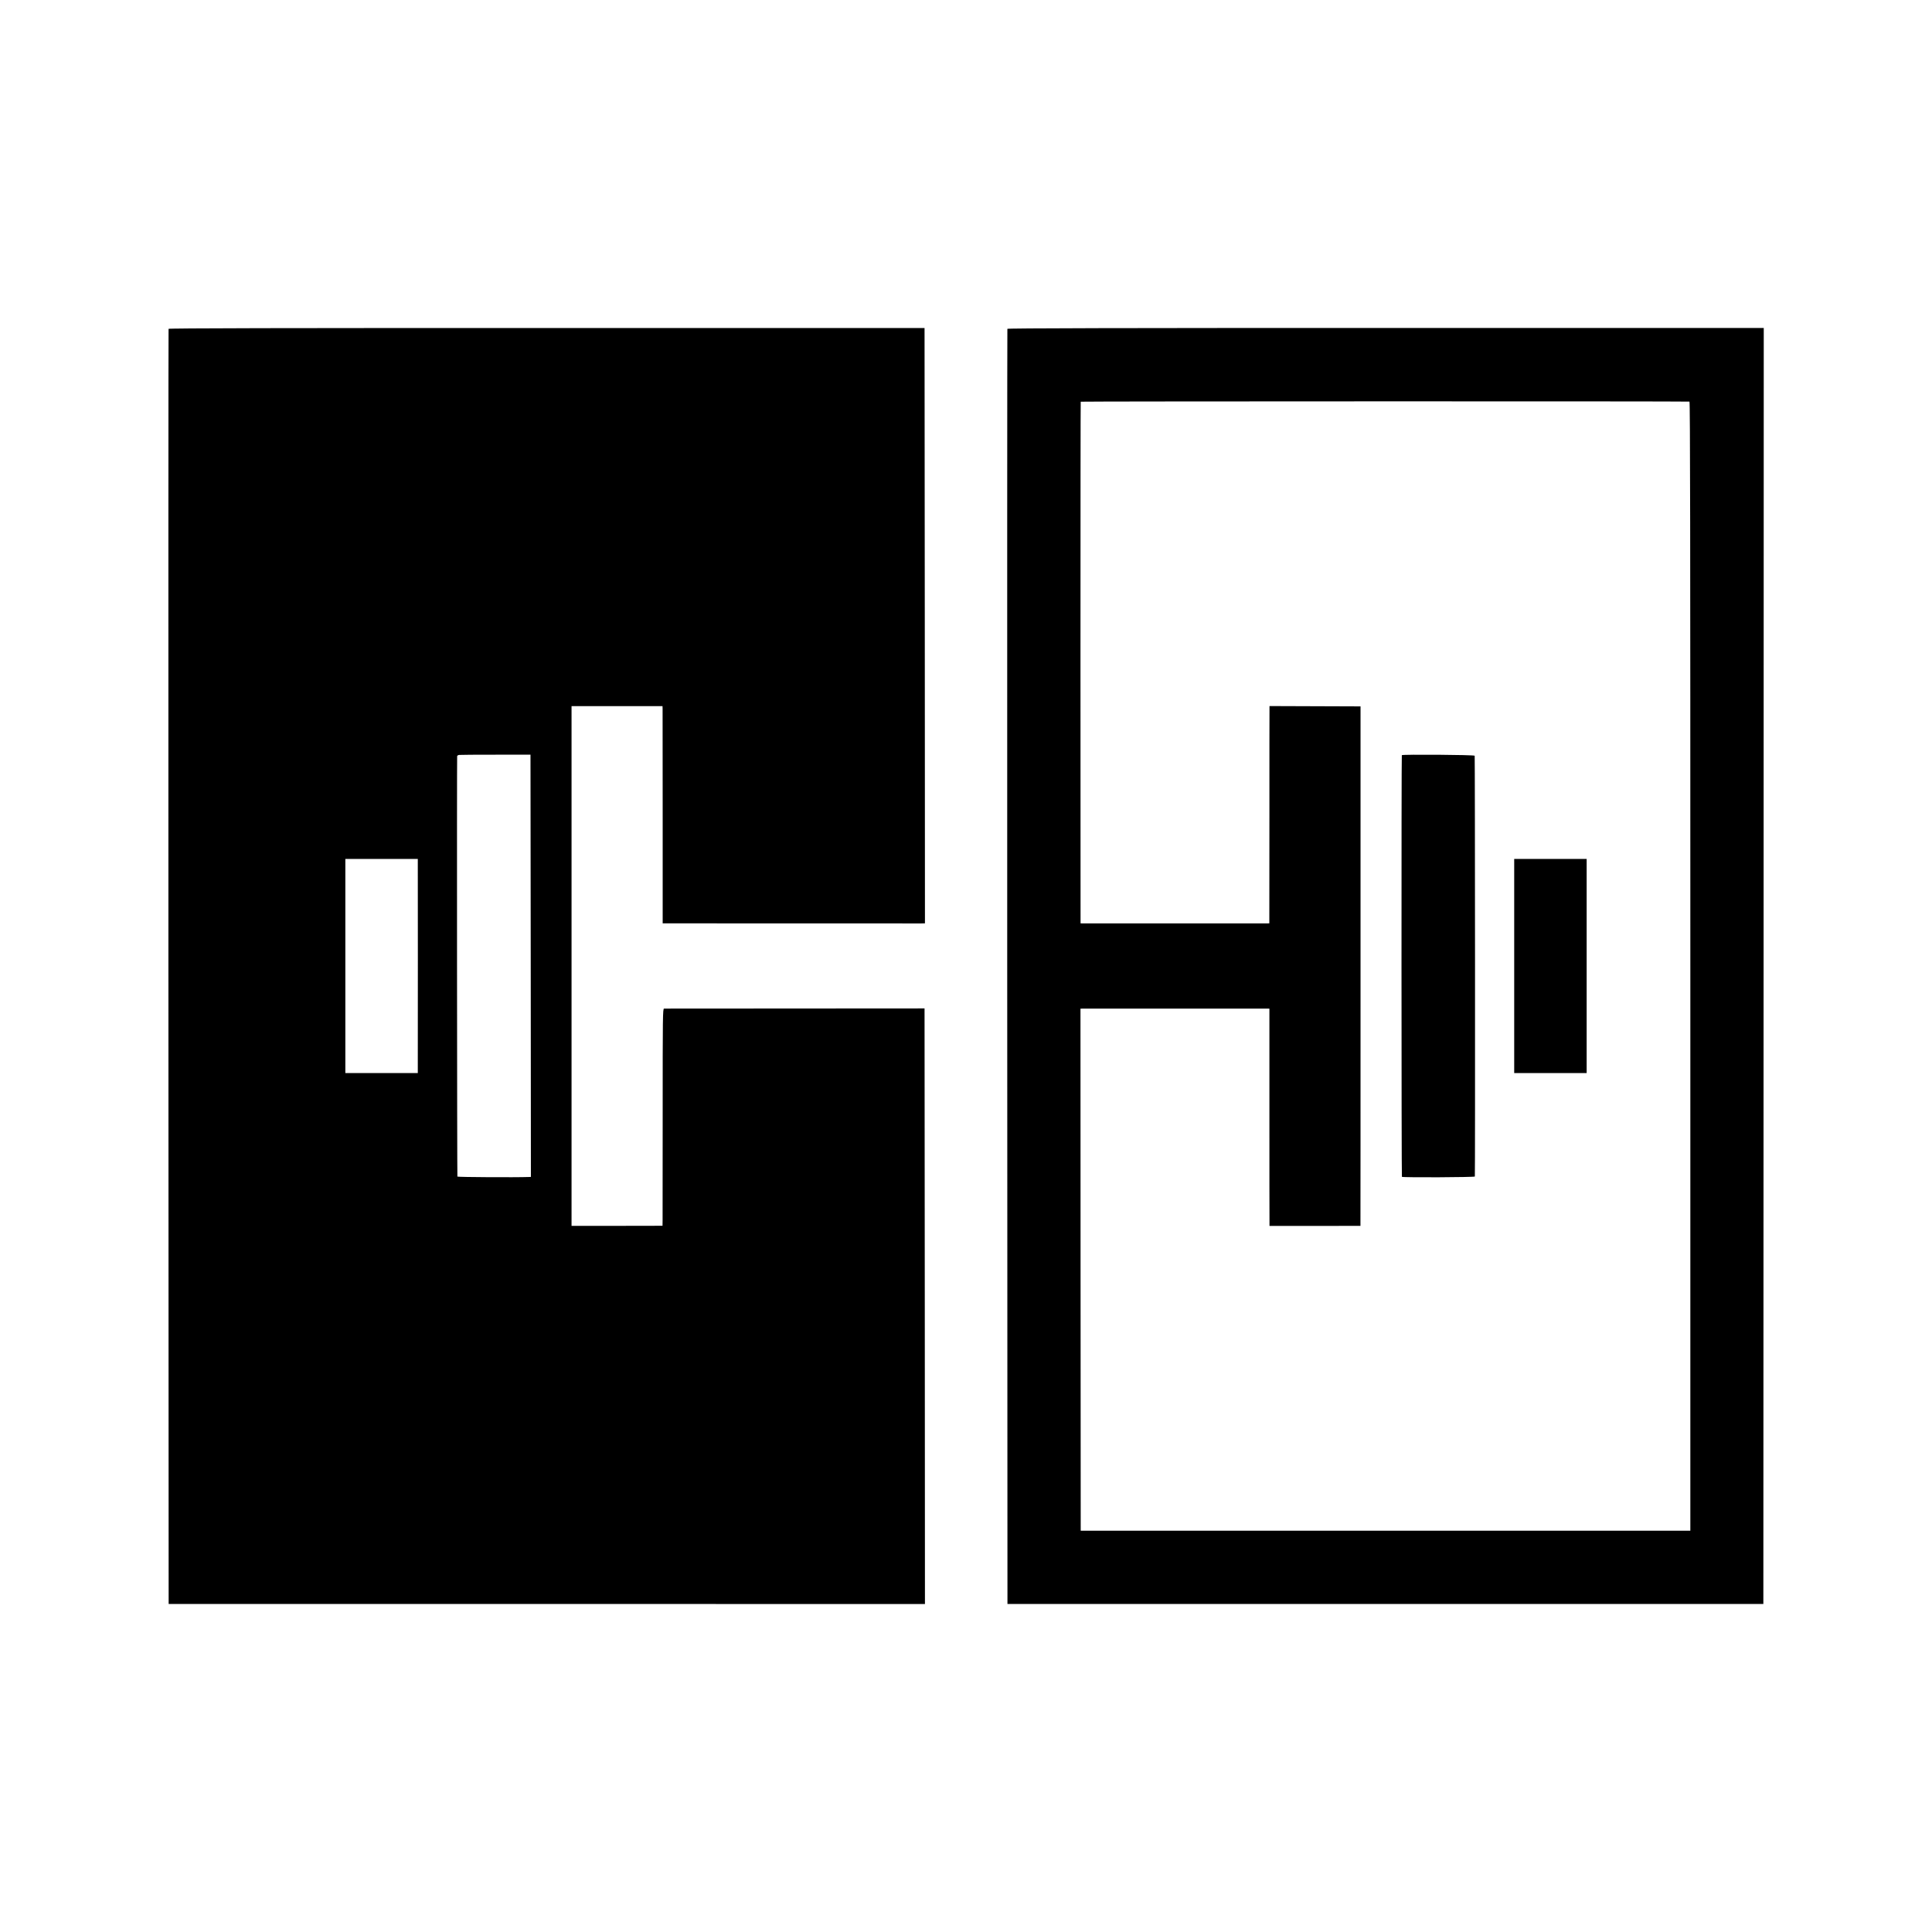
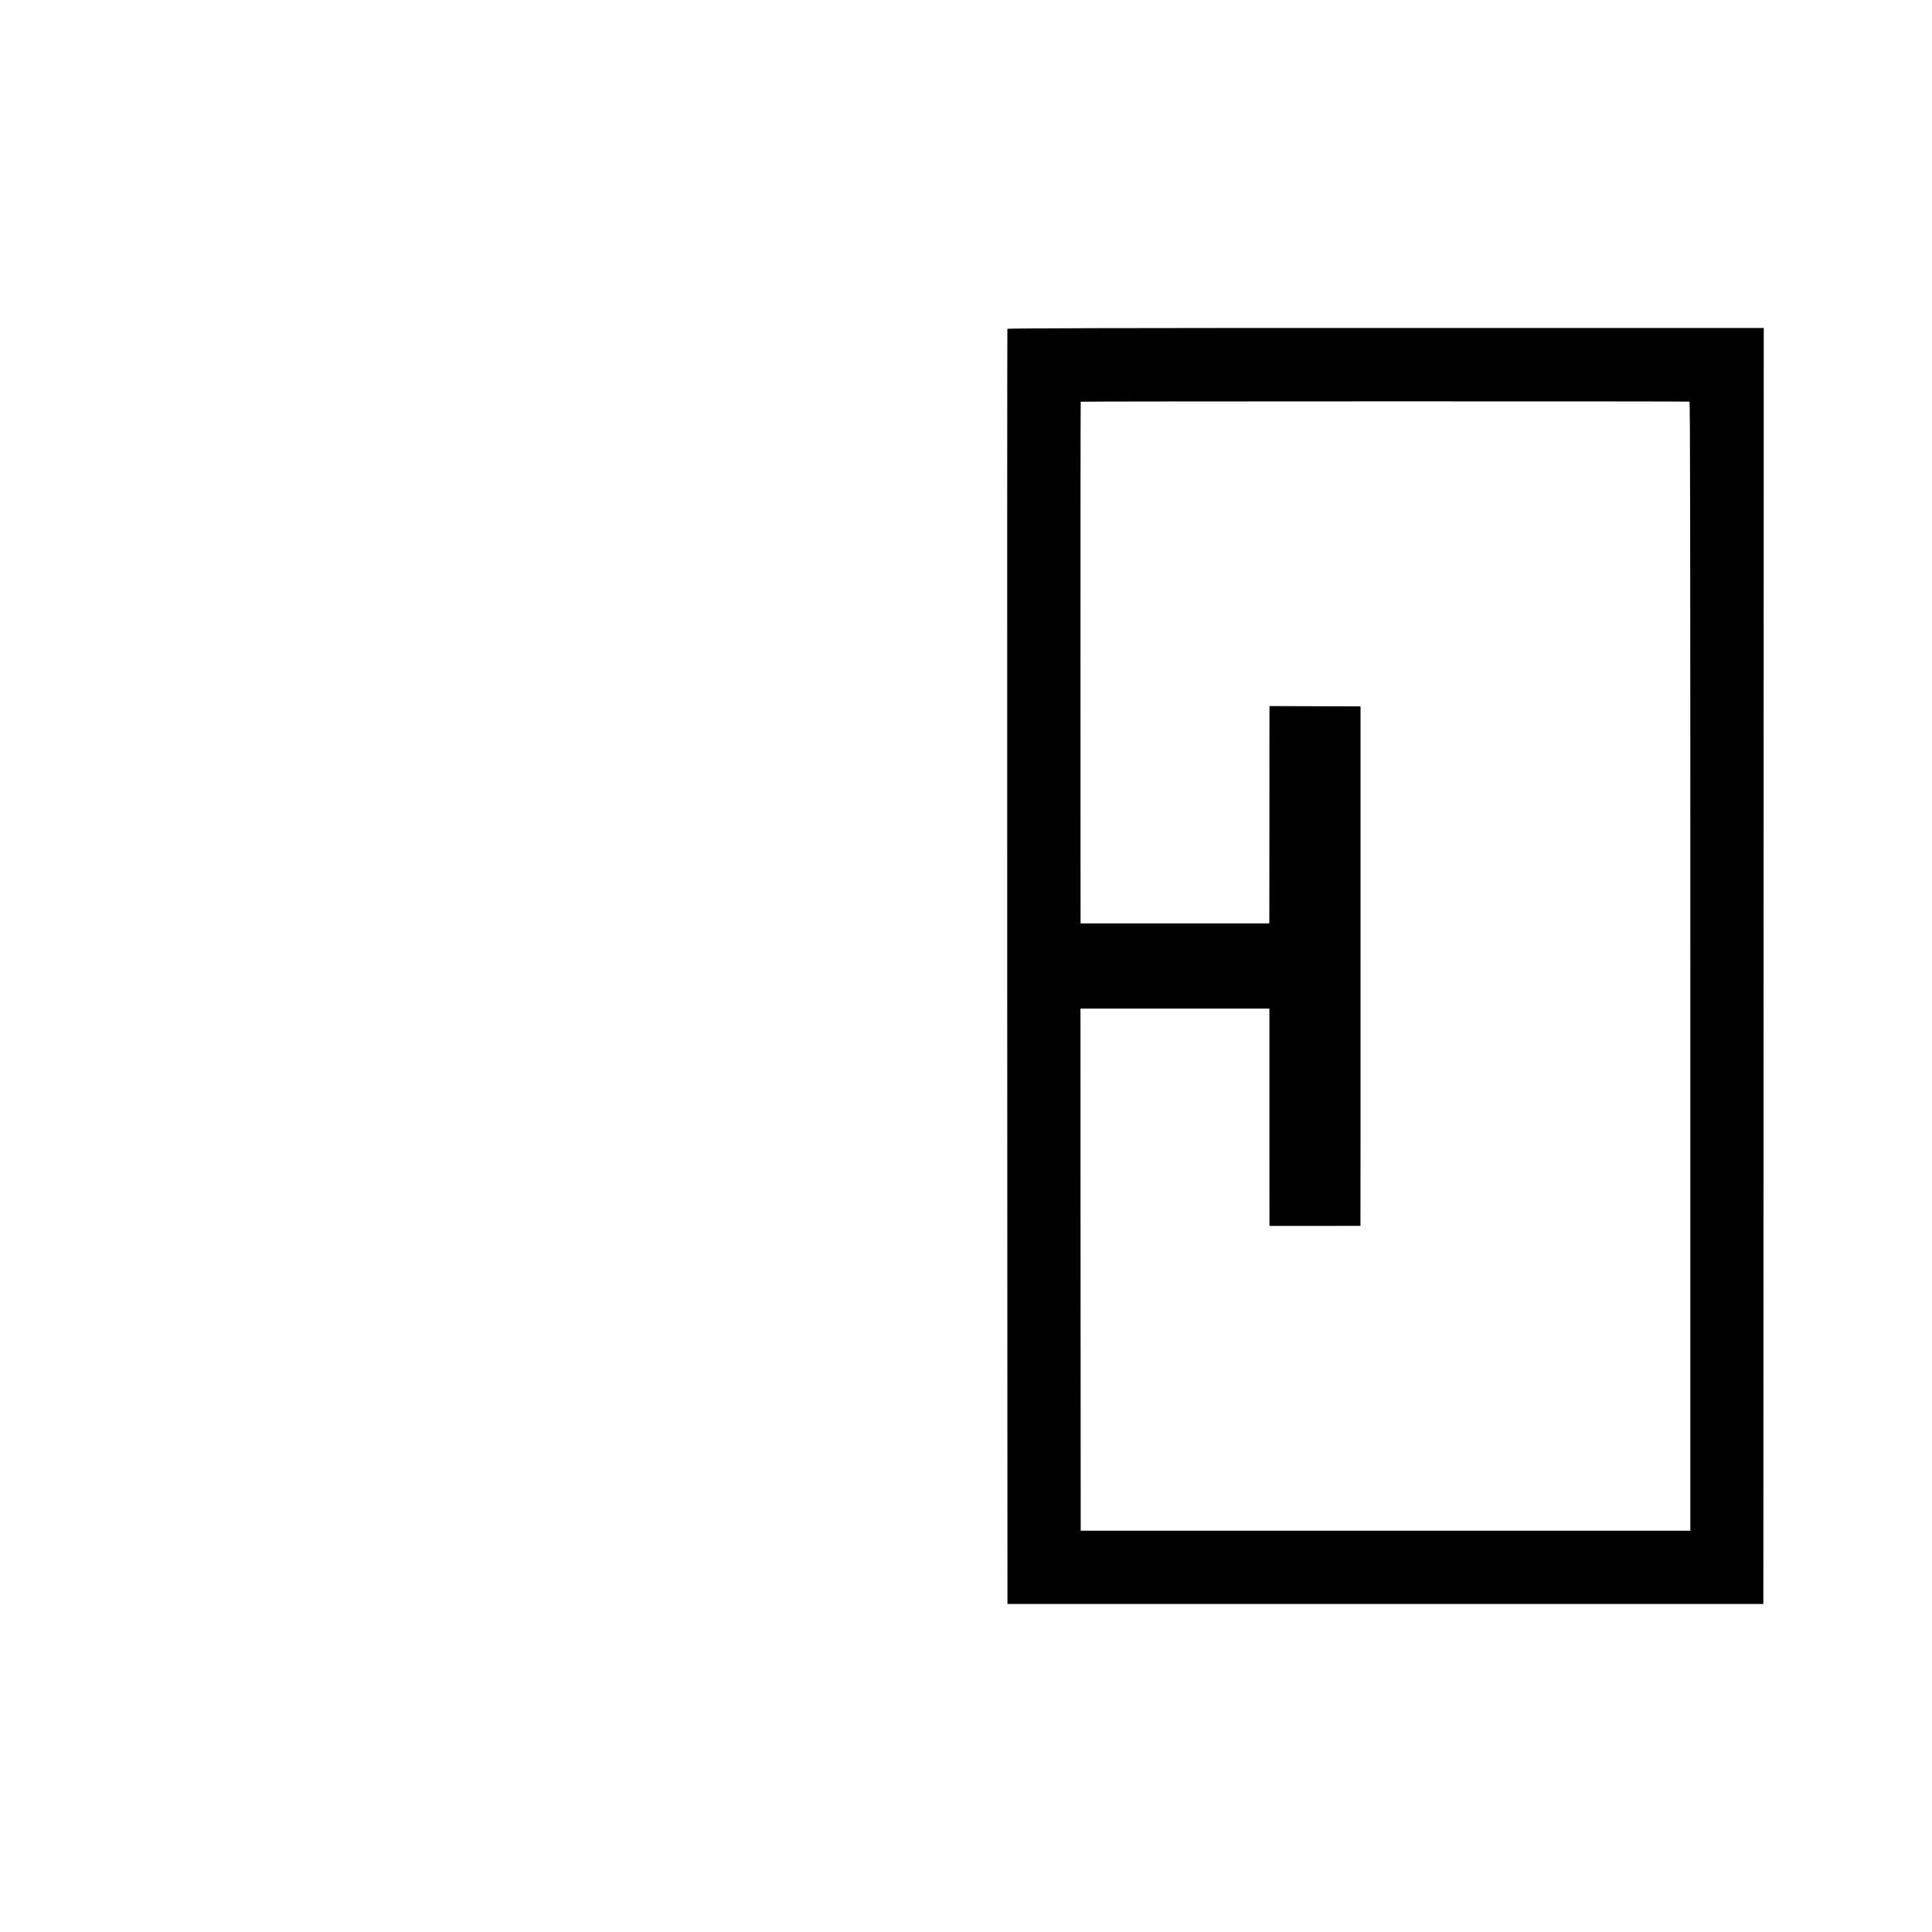
<svg xmlns="http://www.w3.org/2000/svg" version="1.0" width="2400pt" height="2400pt" viewBox="0 0 2400 2400" preserveAspectRatio="xMidYMid meet">
  <g transform="translate(0,2400) scale(0.1,-0.1)" fill="#000000" stroke="none">
-     <path d="M2094 19915 c-2 -5 -3 -3572 -2 -7925 l3 -7915 4698 0 4697 -1 -2 3699 -3 3700 -1610 -1 c-885 0 -1617 -1 -1626 -1 -16 -1 -17 -98 -17 -1273 -1 -700 -1 -1307 -1 -1349 l-1 -76 -565 -1 -565 0 0 222 c0 121 0 1524 0 3116 0 1592 0 2945 0 3006 l0 112 565 0 565 0 1 -31 c0 -18 0 -625 1 -1349 l0 -1318 27 0 c42 -1 3142 -1 3189 -1 l42 1 -2 3698 -3 3697 -4694 0 c-3240 1 -4694 -2 -4697 -10z m4496 -5335 c0 -25 1 -1205 3 -2622 l2 -2578 -25 -1 c-163 -6 -883 -2 -888 5 -4 7 -7 5162 -3 5223 1 6 11 13 24 15 12 2 217 3 454 3 l433 0 0 -45z m-1400 -1272 c1 -32 1 -2410 0 -2535 l0 -103 -450 0 -450 0 0 1330 0 1330 450 0 450 0 0 -22z" />
    <path d="M12514 19915 c-2 -5 -3 -3572 -2 -7925 l3 -7915 4695 0 4695 0 3 7925 2 7926 -4696 0 c-3248 0 -4697 -3 -4700 -11z m8473 -904 c9 -1 11 -1664 11 -7014 l0 -7012 -3786 0 -3787 0 -2 3243 -1 3242 41 1 c59 0 2257 0 2284 0 l22 -1 0 -1292 c0 -711 0 -1319 1 -1350 l0 -57 565 0 565 1 0 61 c1 34 1 1486 1 3227 l0 3165 -565 2 -566 2 0 -37 c-1 -20 -1 -628 -1 -1349 l-1 -1313 -41 -1 c-52 0 -2230 0 -2273 0 l-31 1 -1 3237 c0 1781 1 3240 3 3243 3 5 7523 6 7562 1z" />
-     <path d="M17414 14619 c-6 -11 -5 -5231 1 -5238 11 -10 905 -6 906 4 5 57 2 5220 -2 5227 -7 12 -898 18 -905 7z" />
-     <path d="M18810 12000 l0 -1330 450 0 450 0 0 1330 0 1330 -450 0 -450 0 0 -1330z" />
  </g>
</svg>